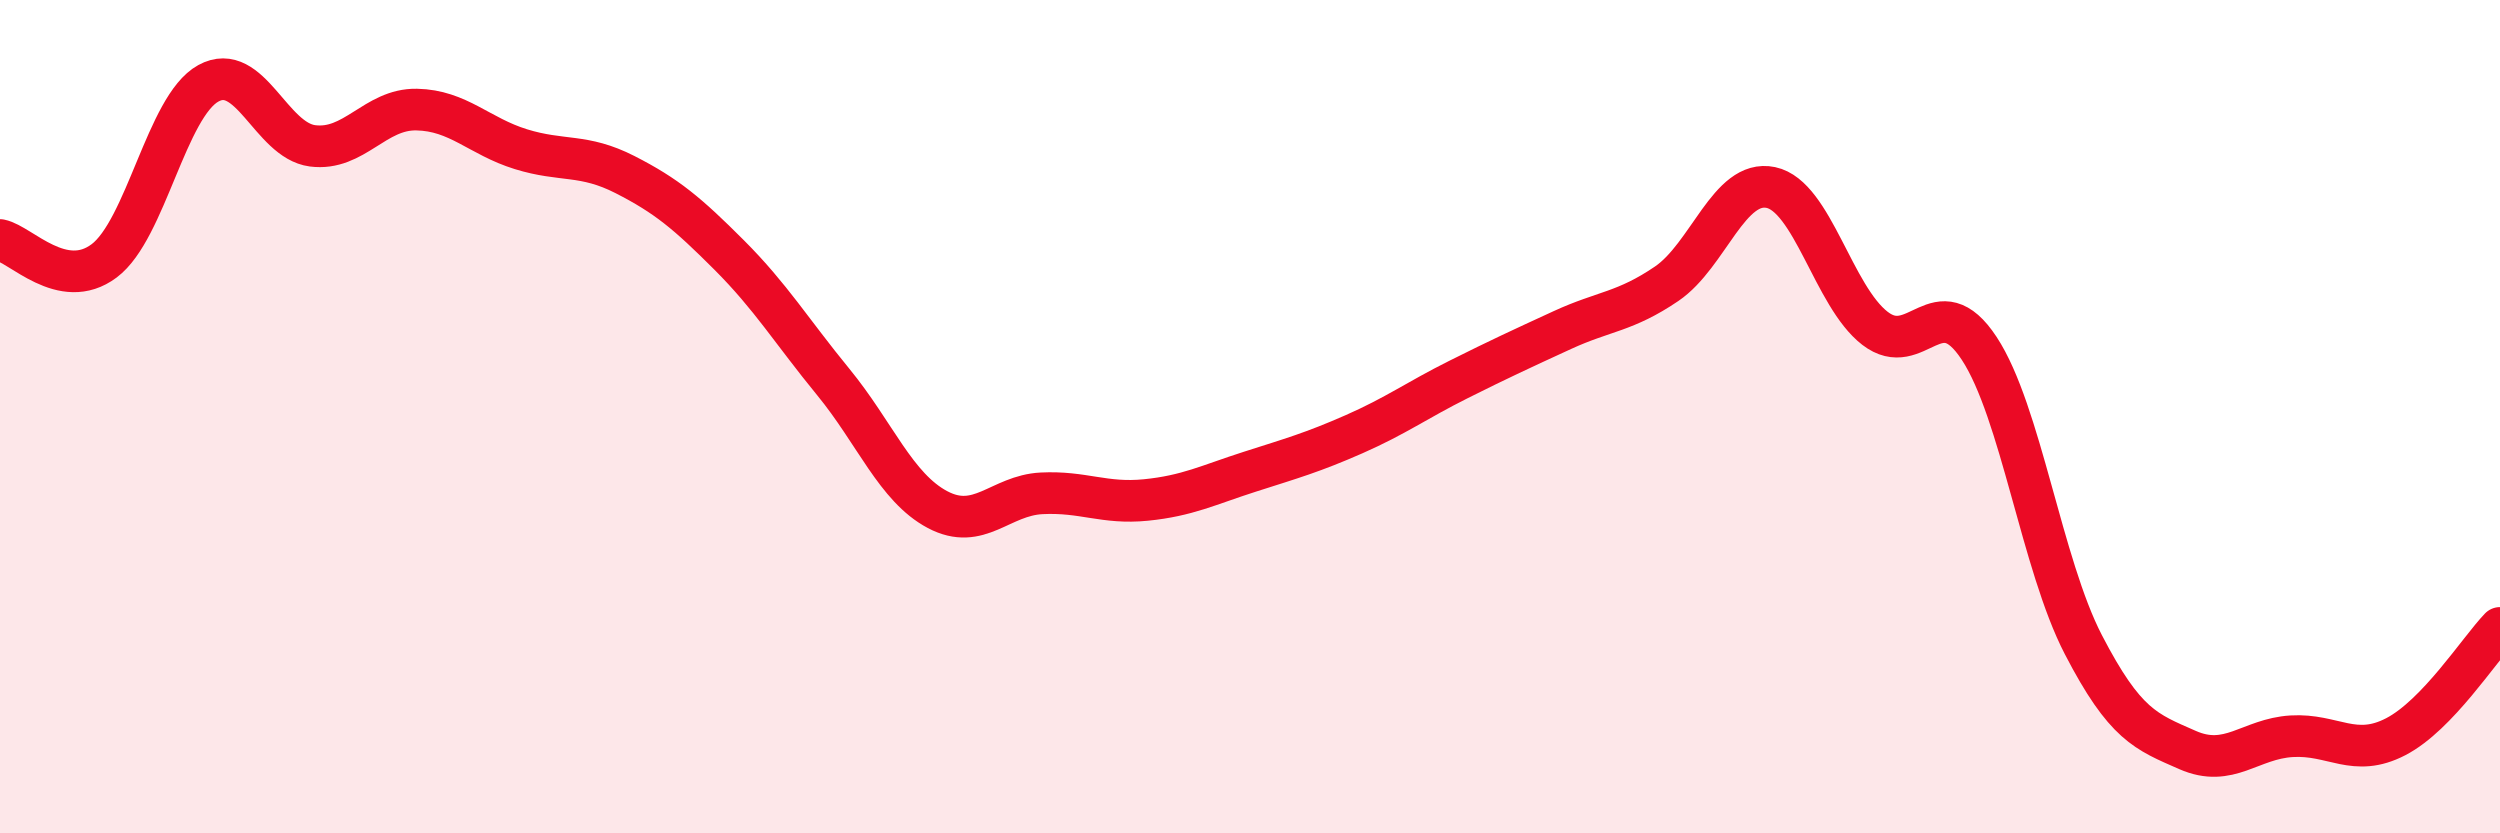
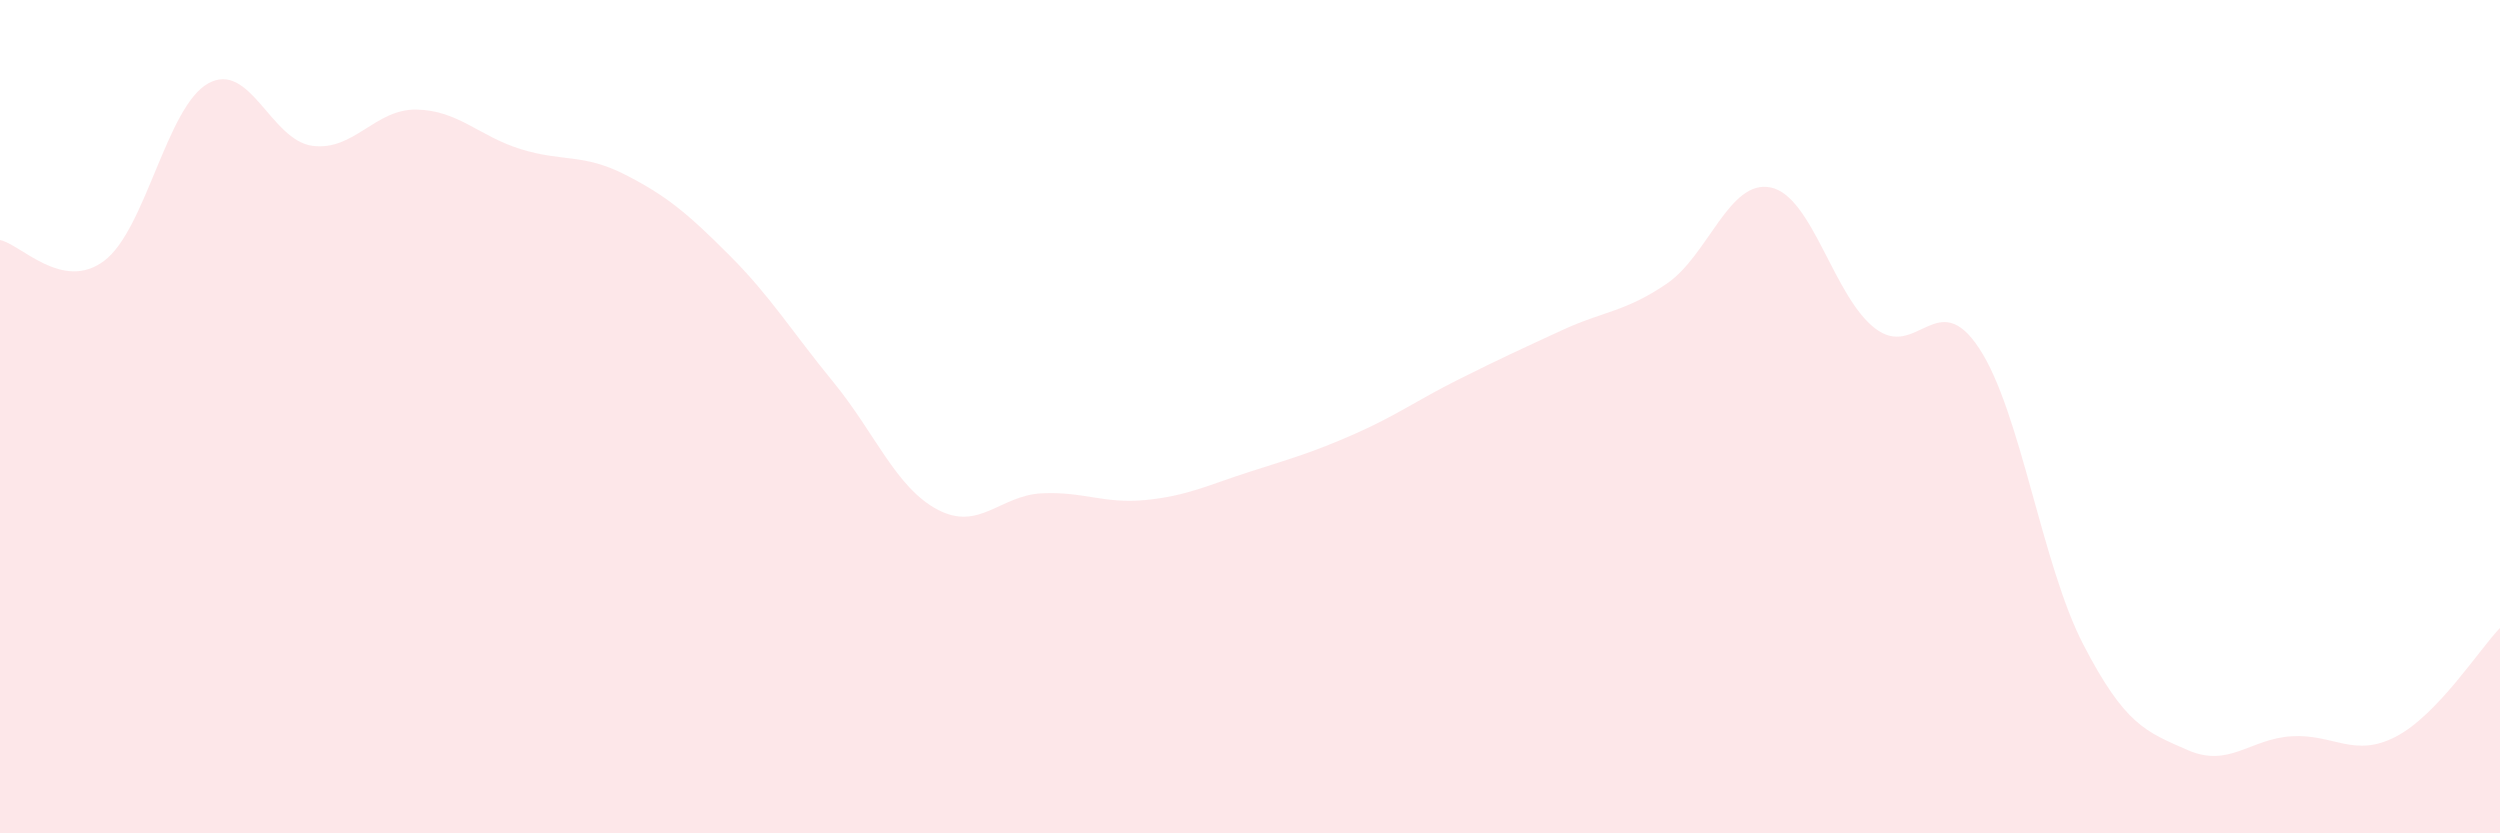
<svg xmlns="http://www.w3.org/2000/svg" width="60" height="20" viewBox="0 0 60 20">
  <path d="M 0,5.76 C 0.5,5.86 1.5,7.01 2.5,6.26 C 3.5,5.51 4,2.55 5,2 C 6,1.45 6.5,3.37 7.5,3.5 C 8.5,3.63 9,2.61 10,2.63 C 11,2.65 11.5,3.27 12.5,3.58 C 13.5,3.89 14,3.68 15,4.19 C 16,4.7 16.5,5.12 17.5,6.12 C 18.5,7.12 19,7.95 20,9.17 C 21,10.39 21.5,11.7 22.5,12.23 C 23.5,12.76 24,11.89 25,11.84 C 26,11.79 26.5,12.1 27.5,12 C 28.5,11.9 29,11.64 30,11.32 C 31,11 31.5,10.86 32.5,10.42 C 33.5,9.98 34,9.61 35,9.11 C 36,8.61 36.5,8.38 37.5,7.92 C 38.5,7.46 39,7.49 40,6.81 C 41,6.13 41.5,4.29 42.5,4.5 C 43.5,4.71 44,7.11 45,7.88 C 46,8.65 46.5,6.84 47.5,8.36 C 48.5,9.88 49,13.54 50,15.47 C 51,17.4 51.5,17.56 52.5,18 C 53.5,18.44 54,17.73 55,17.67 C 56,17.61 56.5,18.2 57.5,17.68 C 58.5,17.16 59.5,15.59 60,15.07L60 20L0 20Z" fill="#EB0A25" opacity="0.1" stroke-linecap="round" stroke-linejoin="round" />
-   <path d="M 0,5.76 C 0.5,5.86 1.5,7.01 2.5,6.26 C 3.5,5.51 4,2.55 5,2 C 6,1.45 6.5,3.37 7.5,3.5 C 8.5,3.63 9,2.61 10,2.63 C 11,2.65 11.5,3.27 12.5,3.58 C 13.5,3.89 14,3.68 15,4.19 C 16,4.7 16.5,5.12 17.5,6.12 C 18.5,7.12 19,7.95 20,9.17 C 21,10.39 21.5,11.7 22.5,12.23 C 23.5,12.76 24,11.89 25,11.84 C 26,11.79 26.5,12.1 27.5,12 C 28.5,11.9 29,11.64 30,11.32 C 31,11 31.5,10.86 32.5,10.42 C 33.5,9.98 34,9.61 35,9.11 C 36,8.61 36.5,8.38 37.5,7.92 C 38.5,7.46 39,7.49 40,6.81 C 41,6.13 41.5,4.29 42.5,4.5 C 43.5,4.71 44,7.11 45,7.88 C 46,8.65 46.5,6.84 47.5,8.36 C 48.5,9.88 49,13.54 50,15.47 C 51,17.4 51.5,17.56 52.5,18 C 53.5,18.44 54,17.73 55,17.67 C 56,17.61 56.5,18.2 57.5,17.68 C 58.5,17.16 59.5,15.59 60,15.07" stroke="#EB0A25" stroke-width="1" fill="none" stroke-linecap="round" stroke-linejoin="round" />
</svg>